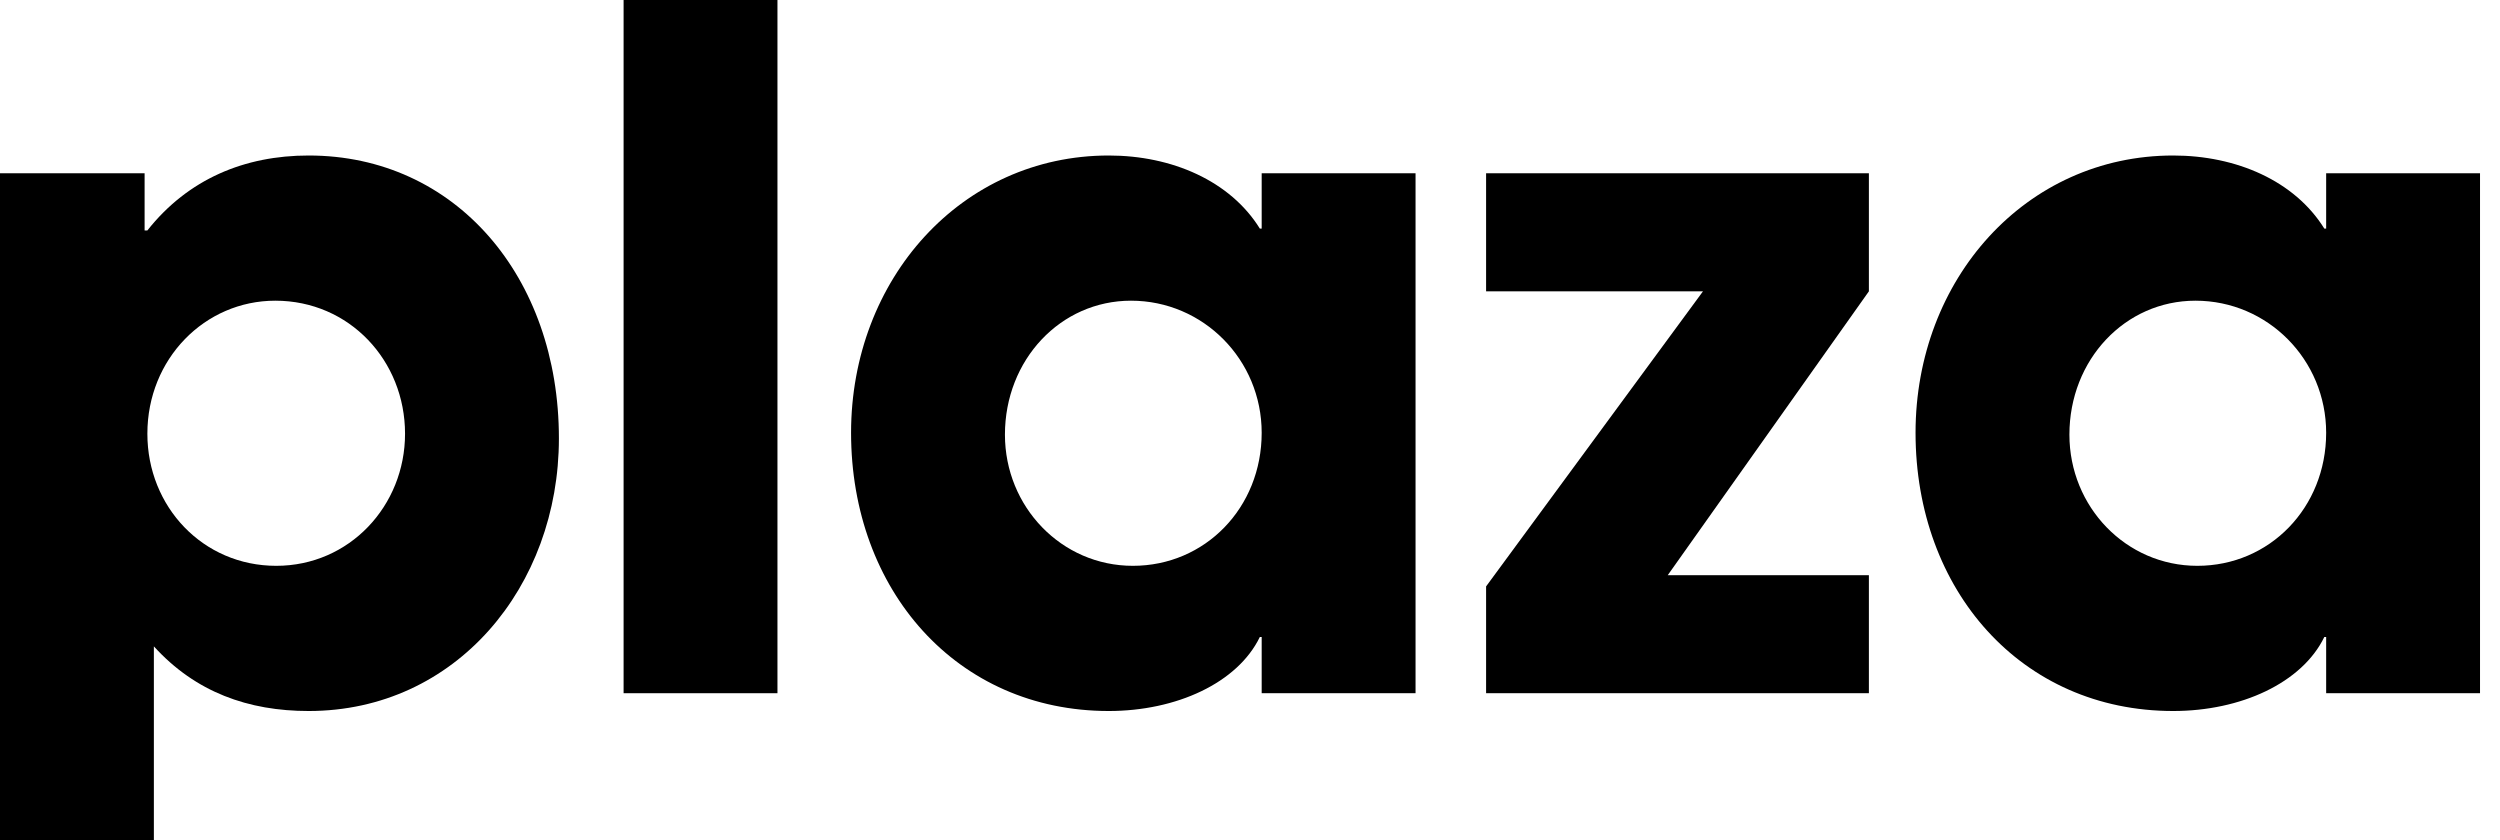
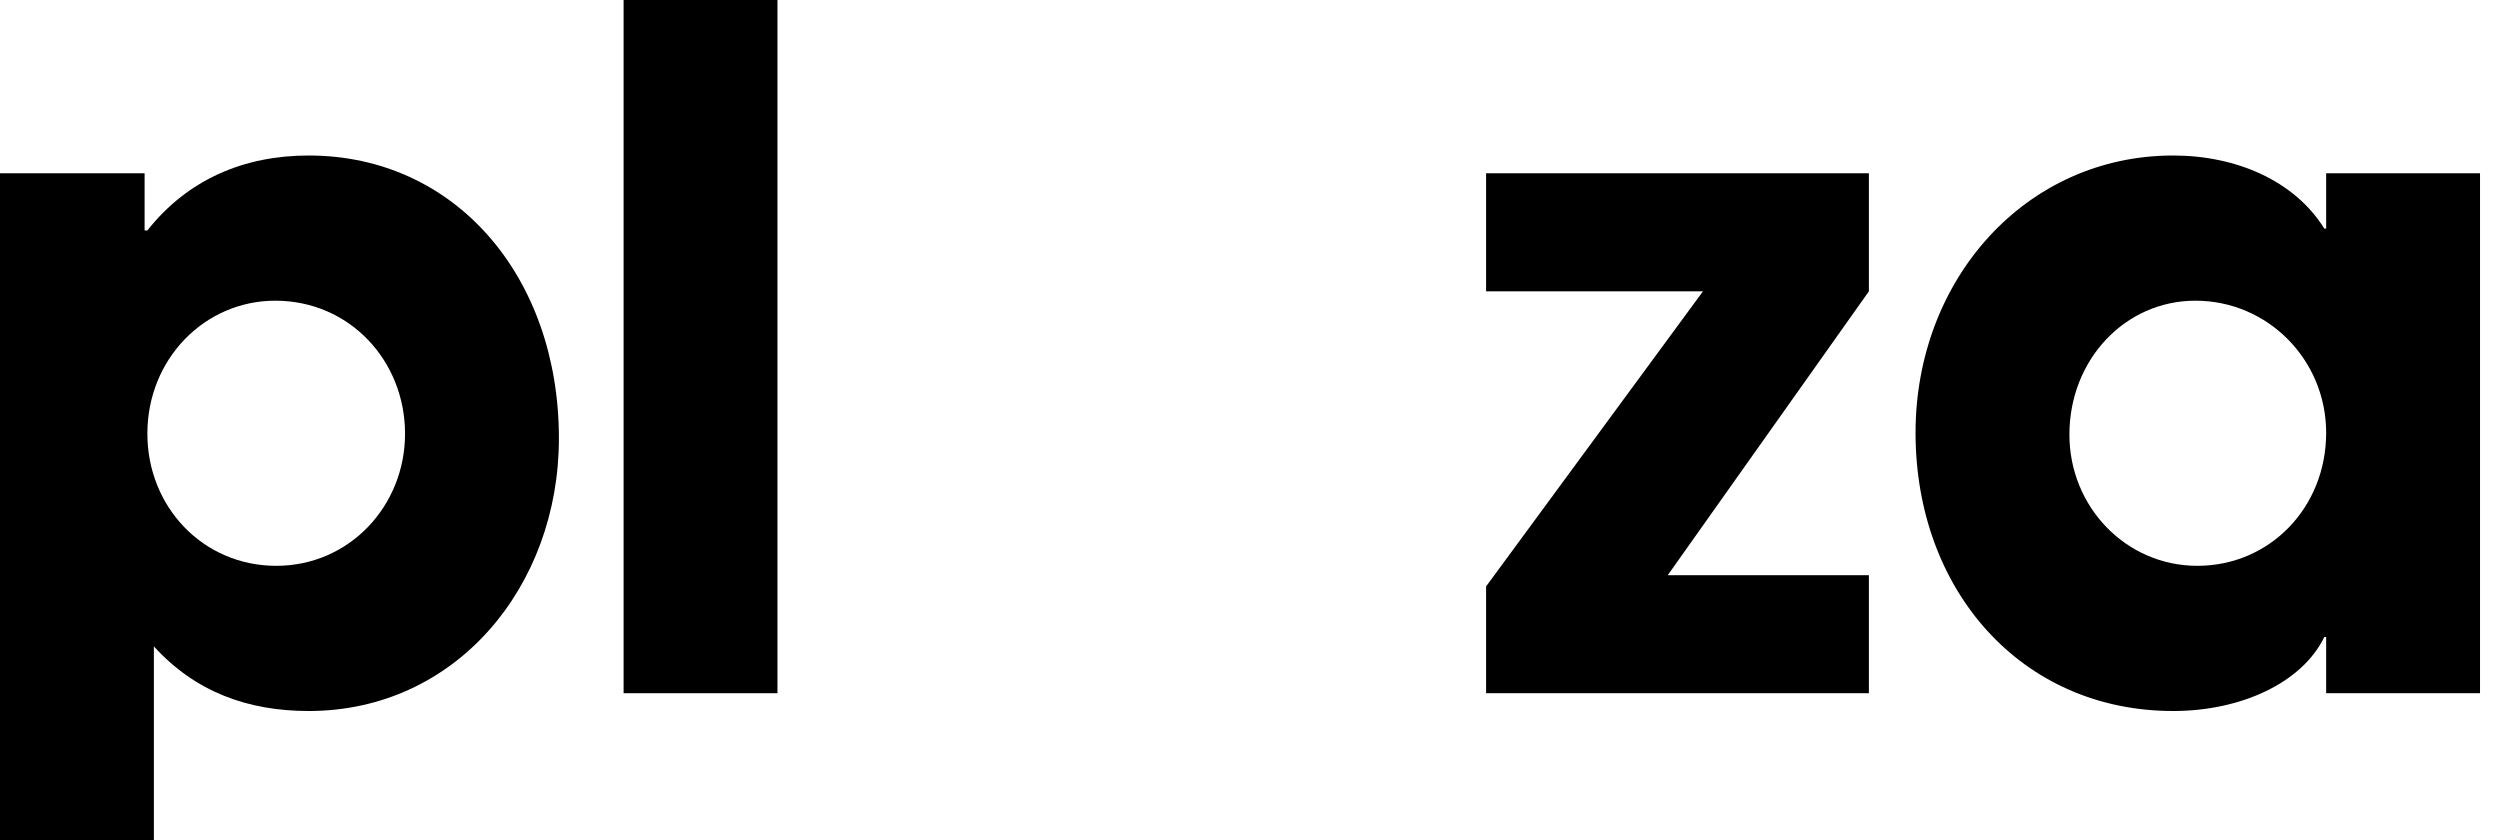
<svg xmlns="http://www.w3.org/2000/svg" width="119" height="40" viewBox="0 0 119 40" fill="none">
  <path d="M7.324 40V30.767C9.309 32.952 11.824 33.844 14.692 33.844C21.707 33.844 26.604 27.913 26.604 20.868C26.604 13.154 21.663 7.402 14.692 7.402C11.648 7.402 8.956 8.517 7.015 10.969H6.883V8.249H0V40H7.324ZM13.148 26.933C9.662 26.933 7.015 24.123 7.015 20.645C7.015 17.078 9.75 14.313 13.104 14.313C16.633 14.313 19.28 17.167 19.28 20.645C19.28 24.079 16.633 26.933 13.148 26.933Z" fill="black" />
  <path d="M37.007 32.997V0H29.683V32.997H37.007Z" fill="black" />
-   <path d="M67.38 32.997V8.249H60.056V10.88H59.968C58.556 8.606 55.777 7.402 52.777 7.402C45.762 7.402 40.511 13.288 40.511 20.601C40.511 28.092 45.541 33.844 52.777 33.844C55.997 33.844 58.909 32.506 59.968 30.321H60.056V32.997H67.38ZM53.924 26.933C50.527 26.933 47.835 24.123 47.835 20.69C47.835 17.123 50.483 14.313 53.836 14.313C57.277 14.313 60.056 17.123 60.056 20.601C60.056 24.168 57.365 26.933 53.924 26.933Z" fill="black" />
  <path d="M88.959 32.997V27.378H79.385L88.959 13.867V8.249H70.738V13.867H81.062L70.738 27.913V32.997H88.959Z" fill="black" />
  <path d="M118.049 32.997V8.249H110.725V10.88H110.637C109.225 8.606 106.445 7.402 103.445 7.402C96.43 7.402 91.18 13.288 91.18 20.601C91.18 28.092 96.21 33.844 103.445 33.844C106.666 33.844 109.578 32.506 110.637 30.321H110.725V32.997H118.049ZM104.592 26.933C101.195 26.933 98.504 24.123 98.504 20.69C98.504 17.123 101.151 14.313 104.504 14.313C107.945 14.313 110.725 17.123 110.725 20.601C110.725 24.168 108.034 26.933 104.592 26.933Z" fill="black" />
</svg>